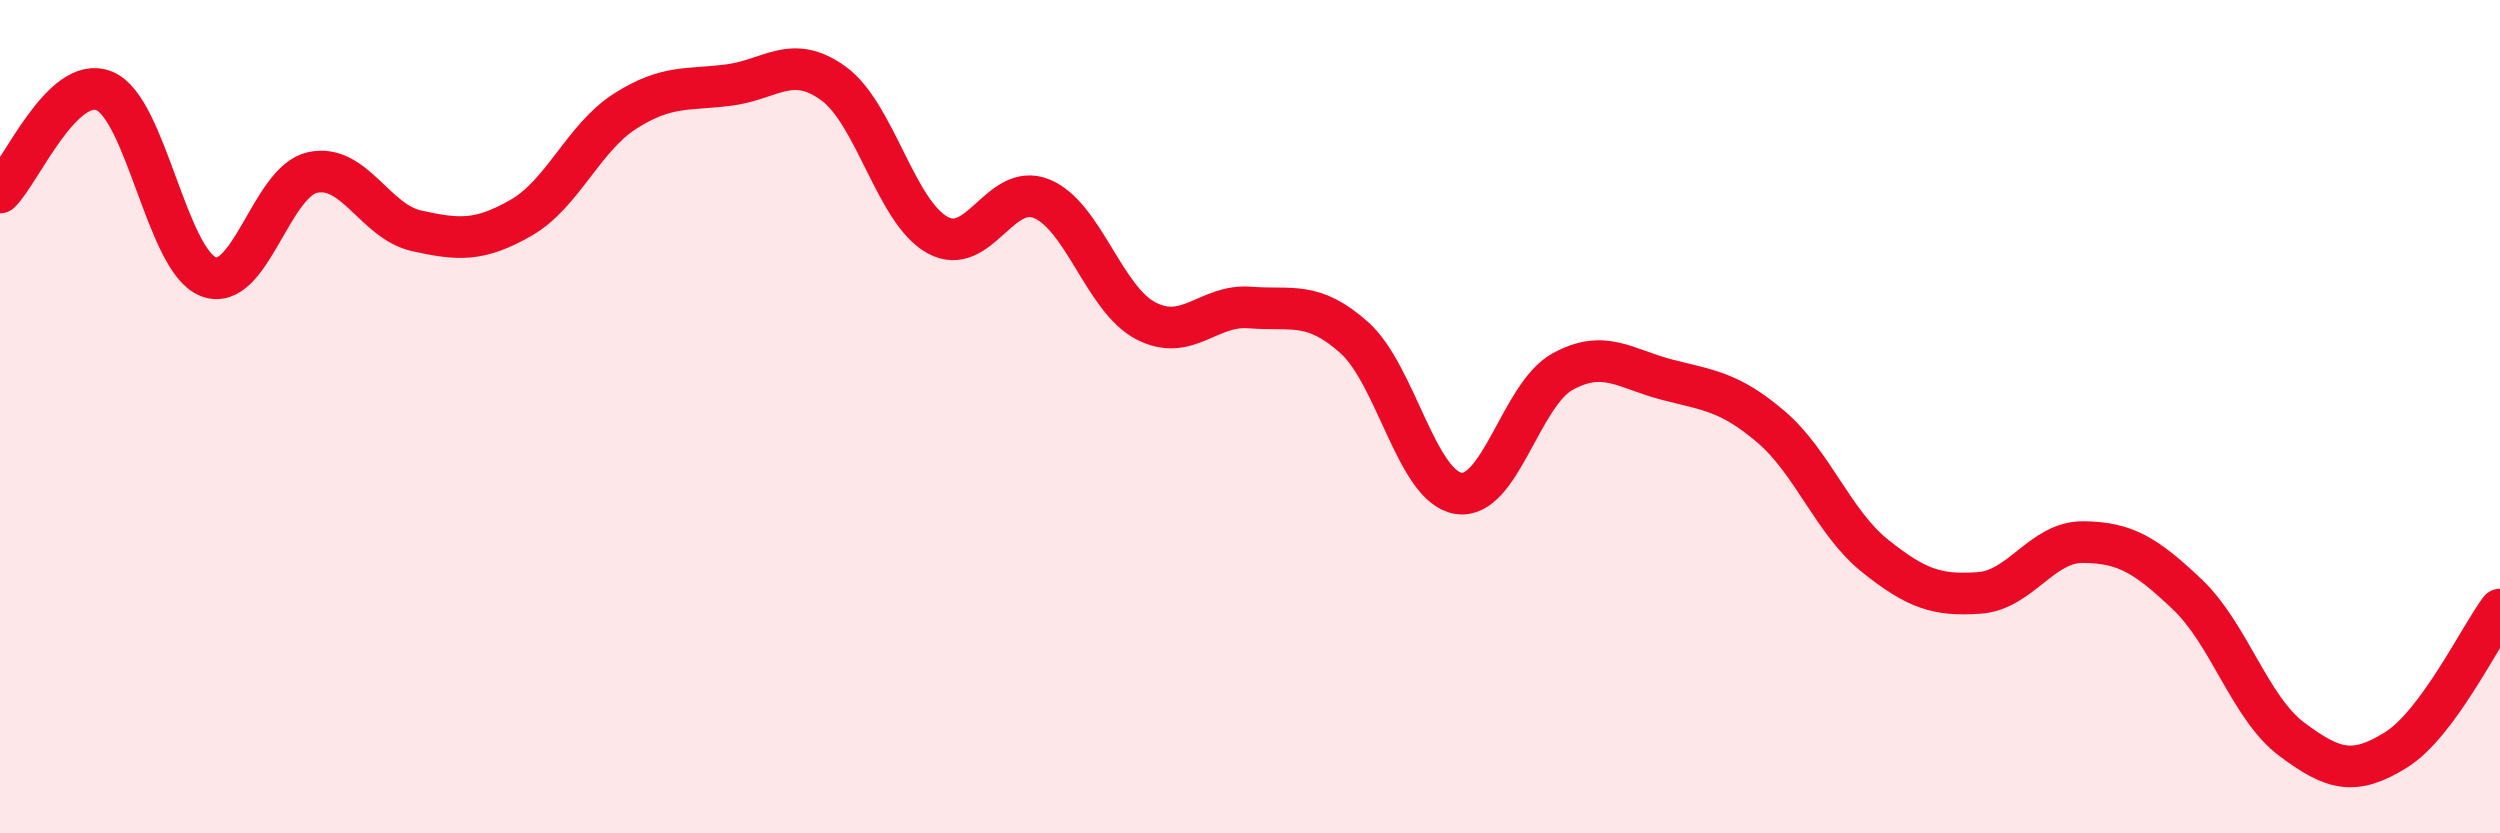
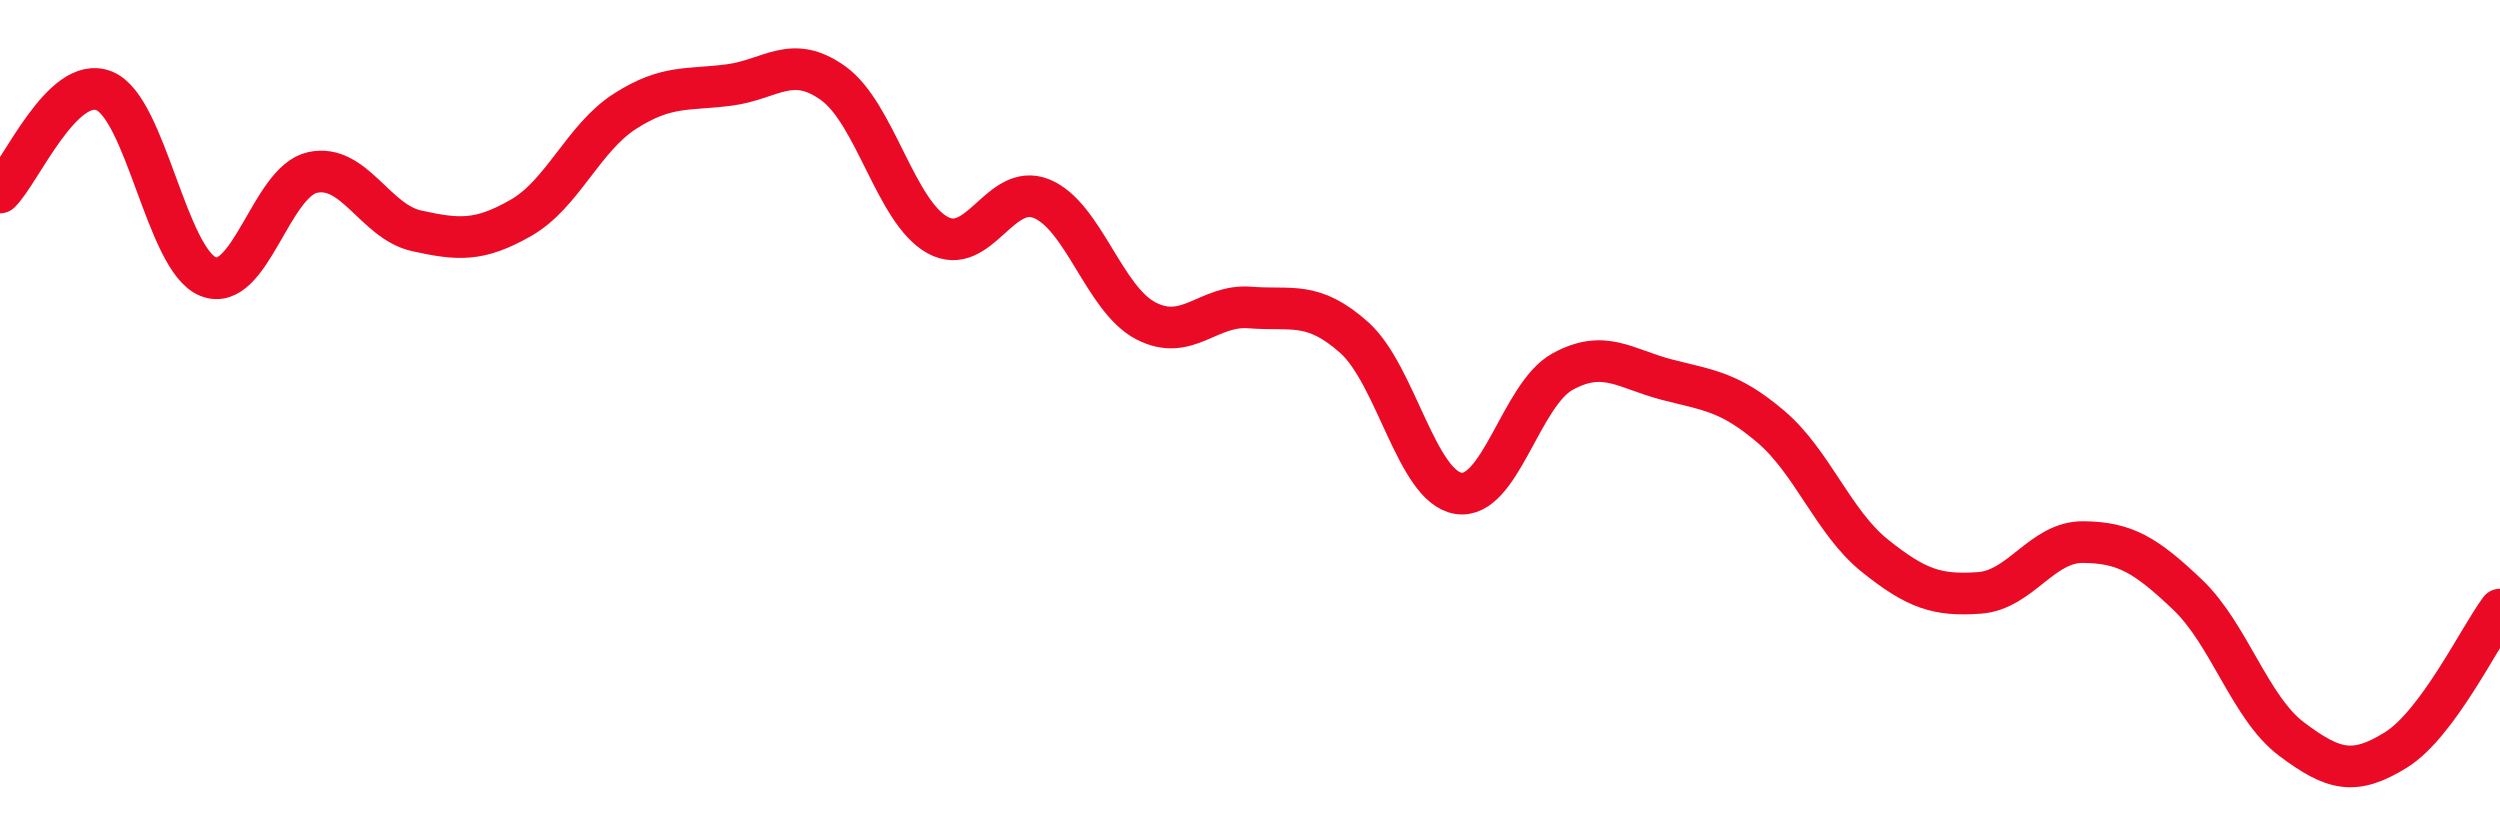
<svg xmlns="http://www.w3.org/2000/svg" width="60" height="20" viewBox="0 0 60 20">
-   <path d="M 0,4.62 C 0.5,4.13 1.5,1.78 2.5,2.18 C 3.5,2.58 4,6.25 5,6.64 C 6,7.03 6.5,4.36 7.5,4.14 C 8.5,3.92 9,5.32 10,5.54 C 11,5.76 11.5,5.8 12.5,5.23 C 13.5,4.66 14,3.31 15,2.67 C 16,2.03 16.5,2.17 17.5,2.04 C 18.5,1.91 19,1.28 20,2 C 21,2.72 21.5,5.09 22.5,5.64 C 23.5,6.19 24,4.36 25,4.77 C 26,5.18 26.5,7.18 27.5,7.7 C 28.5,8.22 29,7.3 30,7.38 C 31,7.46 31.5,7.21 32.5,8.1 C 33.5,8.99 34,11.68 35,11.84 C 36,12 36.5,9.47 37.5,8.92 C 38.5,8.37 39,8.85 40,9.11 C 41,9.37 41.5,9.39 42.5,10.24 C 43.5,11.09 44,12.54 45,13.34 C 46,14.14 46.5,14.3 47.5,14.23 C 48.5,14.16 49,13 50,13.01 C 51,13.02 51.5,13.32 52.5,14.27 C 53.5,15.22 54,16.99 55,17.74 C 56,18.49 56.5,18.62 57.5,18 C 58.5,17.38 59.5,15.3 60,14.63L60 20L0 20Z" fill="#EB0A25" opacity="0.1" stroke-linecap="round" stroke-linejoin="round" />
  <path d="M 0,4.62 C 0.5,4.13 1.5,1.78 2.5,2.18 C 3.5,2.58 4,6.25 5,6.64 C 6,7.03 6.5,4.36 7.5,4.14 C 8.5,3.92 9,5.32 10,5.54 C 11,5.76 11.5,5.8 12.5,5.23 C 13.5,4.66 14,3.31 15,2.67 C 16,2.03 16.5,2.17 17.5,2.04 C 18.5,1.91 19,1.28 20,2 C 21,2.72 21.5,5.09 22.5,5.64 C 23.5,6.19 24,4.36 25,4.77 C 26,5.18 26.5,7.18 27.5,7.7 C 28.5,8.22 29,7.3 30,7.38 C 31,7.46 31.5,7.21 32.5,8.1 C 33.5,8.99 34,11.68 35,11.84 C 36,12 36.5,9.47 37.5,8.92 C 38.5,8.37 39,8.85 40,9.11 C 41,9.37 41.5,9.39 42.5,10.24 C 43.5,11.09 44,12.54 45,13.34 C 46,14.14 46.5,14.3 47.5,14.23 C 48.5,14.16 49,13 50,13.01 C 51,13.02 51.5,13.32 52.5,14.27 C 53.5,15.22 54,16.99 55,17.74 C 56,18.49 56.5,18.62 57.5,18 C 58.5,17.38 59.5,15.3 60,14.63" stroke="#EB0A25" stroke-width="1" fill="none" stroke-linecap="round" stroke-linejoin="round" />
</svg>